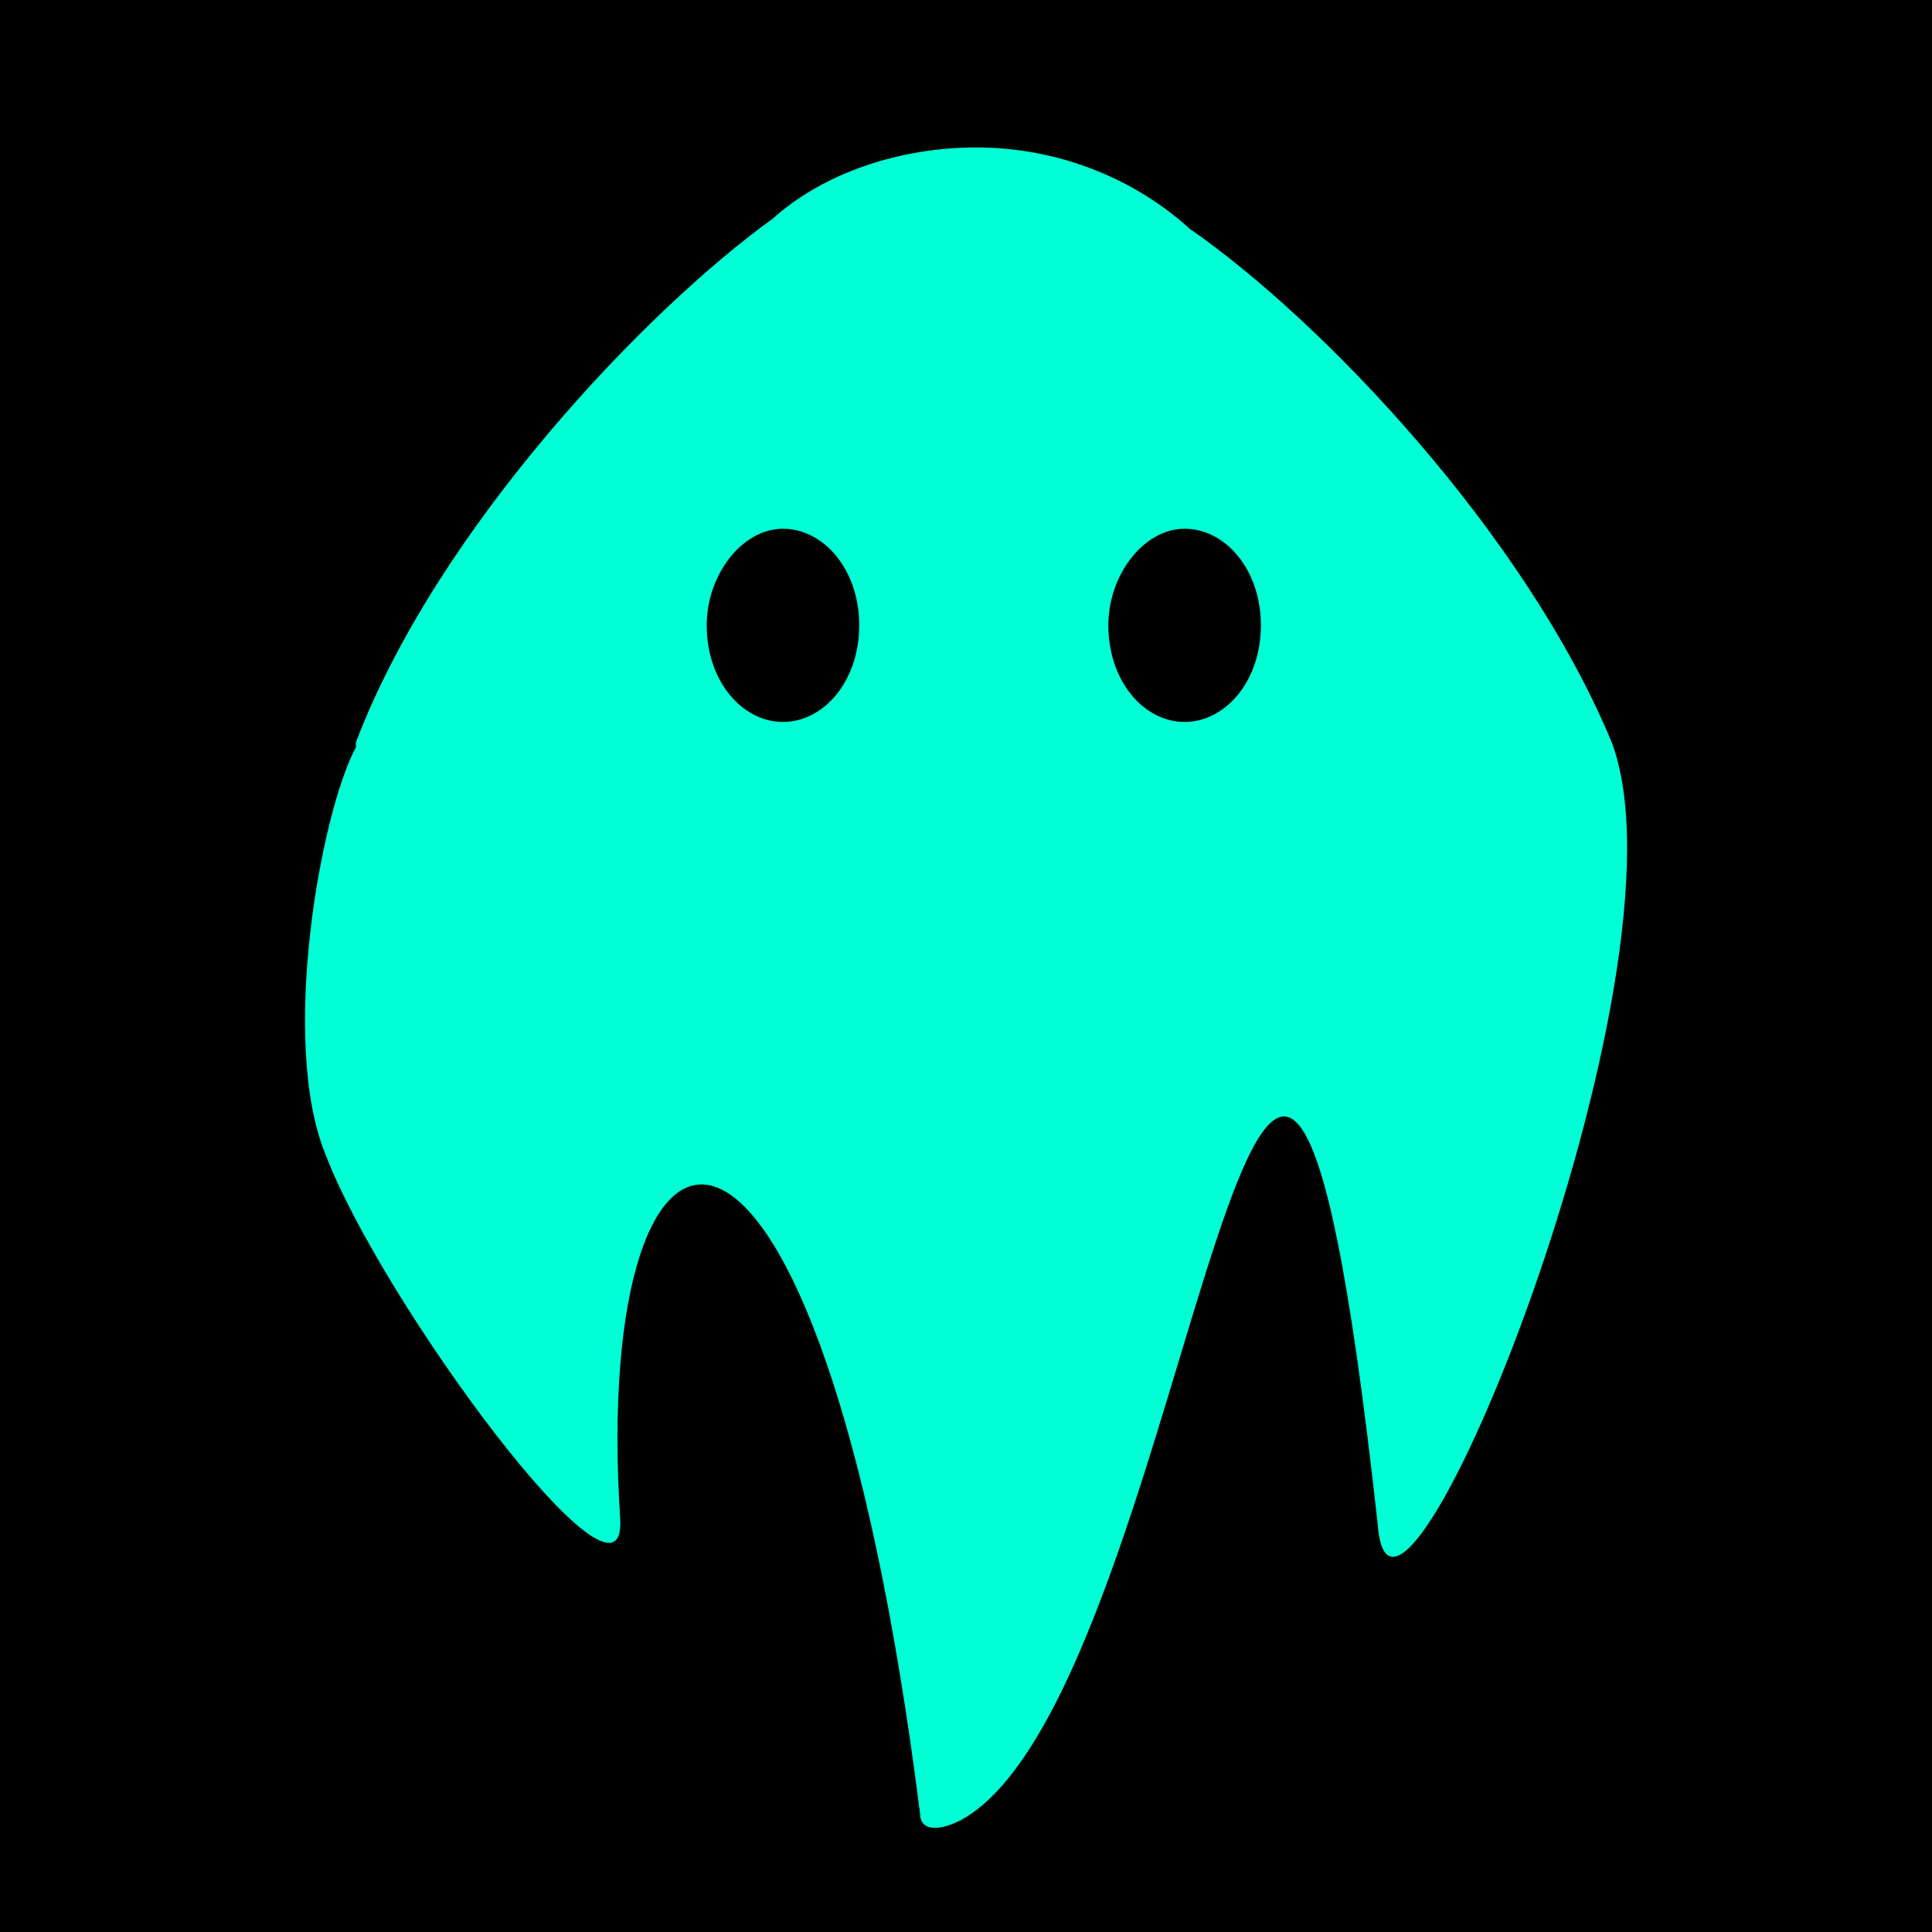
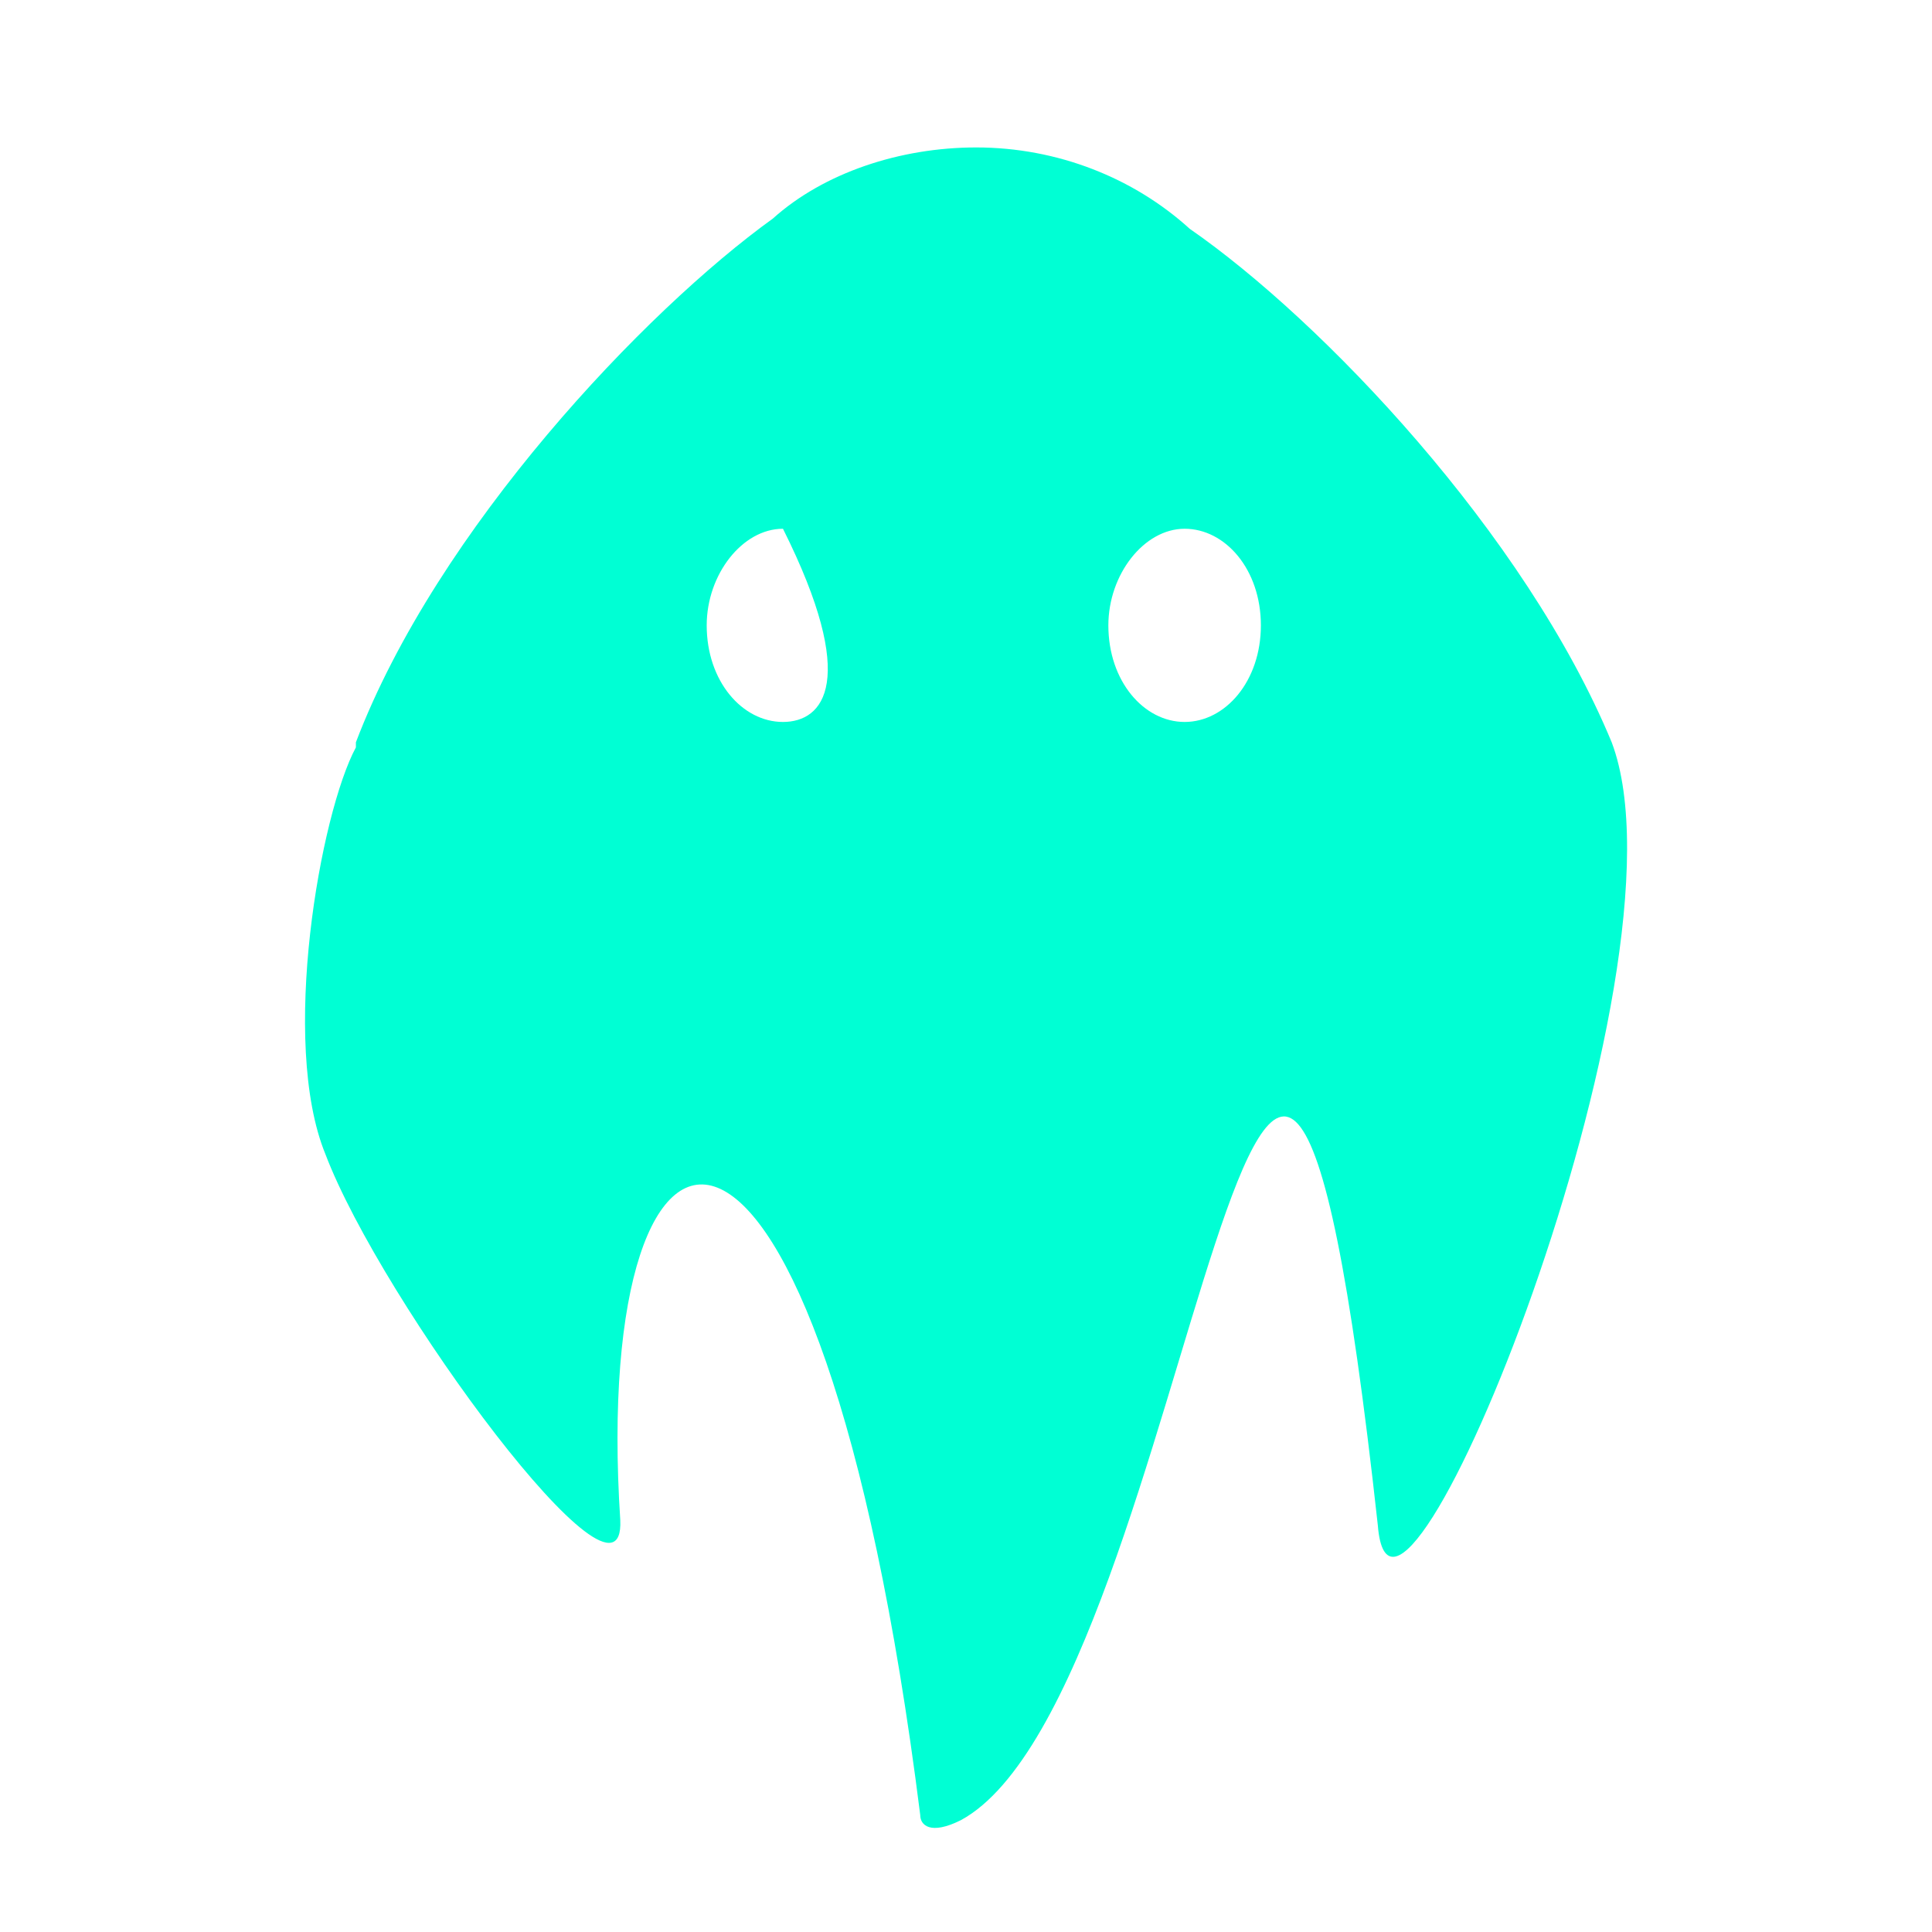
<svg xmlns="http://www.w3.org/2000/svg" version="1.1" width="38" height="38">
  <svg version="1.1" id="SvgjsSvg1000" x="0px" y="0px" viewBox="0 0 38 38" style="enable-background:new 0 0 38 38;" xml:space="preserve">
    <style type="text/css">
	.st0{fill:#00FFD4;}
</style>
-     <rect width="38" height="38" />
    <g>
-       <path class="st0" d="M31.7,14.6C30,10.5,26,6.3,23.4,4.5c-1.1-1-2.6-1.6-4.2-1.6c-1.5,0-3,0.5-4,1.4C12.7,6.1,8.6,10.4,7,14.6   c0,0,0,0.1,0,0.1c-0.7,1.3-1.5,5.8-0.6,8c1.1,2.9,5.9,9.4,5.8,7.2c-0.6-9.2,3.9-10.1,5.9,5.8c0,0.2,0.2,0.4,0.8,0.1   c4.6-2.5,6-25.8,8.2-5.8C27.4,33.8,33.4,19.1,31.7,14.6z M15.4,14.2c-0.8,0-1.5-0.8-1.5-1.9c0-1,0.7-1.9,1.5-1.9   c0.8,0,1.5,0.8,1.5,1.9C16.9,13.4,16.2,14.2,15.4,14.2z M23.3,14.2c-0.8,0-1.5-0.8-1.5-1.9c0-1,0.7-1.9,1.5-1.9s1.5,0.8,1.5,1.9   C24.8,13.4,24.1,14.2,23.3,14.2z" />
+       <path class="st0" d="M31.7,14.6C30,10.5,26,6.3,23.4,4.5c-1.1-1-2.6-1.6-4.2-1.6c-1.5,0-3,0.5-4,1.4C12.7,6.1,8.6,10.4,7,14.6   c0,0,0,0.1,0,0.1c-0.7,1.3-1.5,5.8-0.6,8c1.1,2.9,5.9,9.4,5.8,7.2c-0.6-9.2,3.9-10.1,5.9,5.8c0,0.2,0.2,0.4,0.8,0.1   c4.6-2.5,6-25.8,8.2-5.8C27.4,33.8,33.4,19.1,31.7,14.6z M15.4,14.2c-0.8,0-1.5-0.8-1.5-1.9c0-1,0.7-1.9,1.5-1.9   C16.9,13.4,16.2,14.2,15.4,14.2z M23.3,14.2c-0.8,0-1.5-0.8-1.5-1.9c0-1,0.7-1.9,1.5-1.9s1.5,0.8,1.5,1.9   C24.8,13.4,24.1,14.2,23.3,14.2z" />
    </g>
    <g>
</g>
    <g>
</g>
    <g>
</g>
    <g>
</g>
    <g>
</g>
    <g>
</g>
    <g>
</g>
    <g>
</g>
    <g>
</g>
    <g>
</g>
    <g>
</g>
    <g>
</g>
    <g>
</g>
    <g>
</g>
    <g>
</g>
  </svg>
  <style>@media (prefers-color-scheme: light) { :root { filter: none; } }
</style>
</svg>